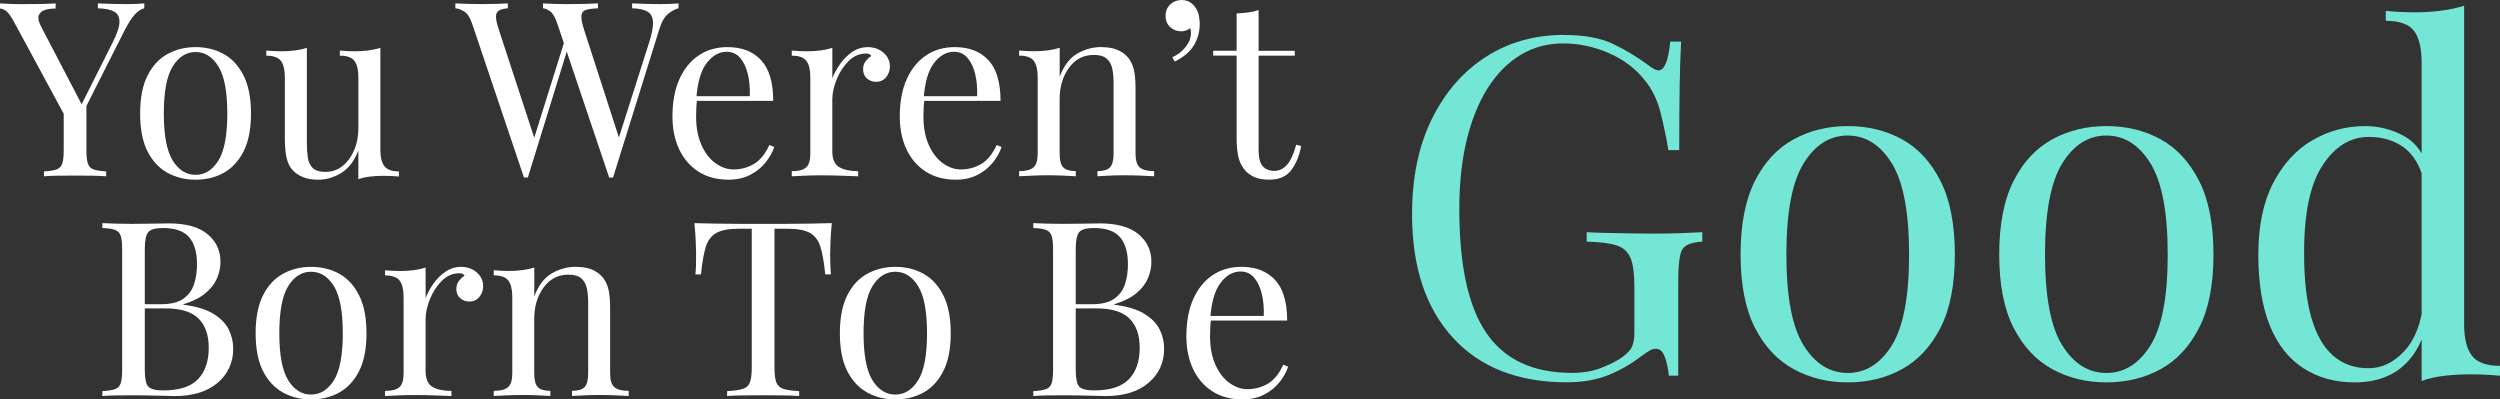
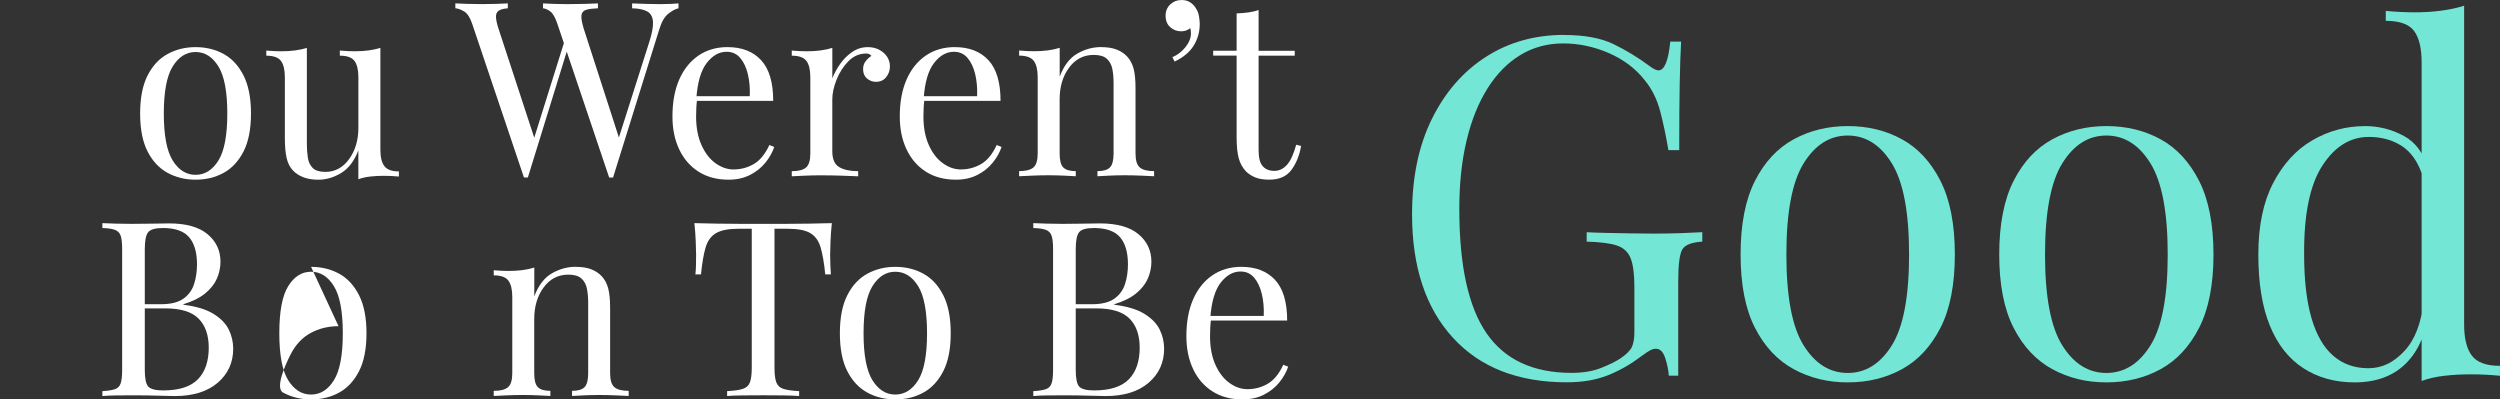
<svg xmlns="http://www.w3.org/2000/svg" id="Layer_1" data-name="Layer 1" viewBox="0 0 864.71 138.15">
  <rect x="0" y="0" width="864.71" height="138.15" fill="#333333" stroke="none" />
  <defs>
    <style>
      .cls-1 {
        fill: #73e6d5;
      }

      .cls-2 {
        fill: #fff;
      }
    </style>
  </defs>
  <g>
-     <path class="cls-2" d="M49.91,1.18v1.69c-1.07.23-2.14.92-3.21,2.07-1.07,1.16-2.25,2.97-3.55,5.45l-17.06,33.78h-1.44L4.9,7.68c-1.13-2.08-2.07-3.39-2.83-3.93-.76-.53-1.45-.8-2.07-.8v-1.77c1.13.06,2.29.11,3.5.17,1.21.06,2.52.08,3.93.08,1.86,0,3.84-.01,5.95-.04,2.11-.03,4.07-.1,5.87-.21v1.77c-1.41,0-2.65.17-3.72.51-1.07.34-1.77.96-2.11,1.86s-.08,2.17.76,3.8l14.27,27.36-.68.51,11.23-22.38c1.58-3.1,2.35-5.49,2.32-7.18-.03-1.69-.69-2.86-1.99-3.5-1.29-.65-3.12-1-5.49-1.06v-1.69c1.63.06,3.29.11,4.98.17,1.69.06,3.26.08,4.73.08s2.67-.03,3.63-.08c.96-.06,1.86-.11,2.7-.17ZM29.89,35.3v16.72c0,2.03.17,3.55.51,4.56.34,1.01,1,1.69,1.98,2.03.98.34,2.43.56,4.35.68v1.69c-1.3-.11-2.91-.18-4.86-.21-1.94-.03-3.9-.04-5.87-.04-2.2,0-4.25.01-6.16.04-1.92.03-3.46.1-4.64.21v-1.69c1.91-.11,3.36-.34,4.35-.68.98-.34,1.65-1.01,1.98-2.03.34-1.01.51-2.53.51-4.56v-17.31l4.56,5.24,3.29-4.64Z" />
    <path class="cls-2" d="M67.64,16.3c3.6,0,6.84.79,9.71,2.37s5.17,4.05,6.88,7.43c1.72,3.38,2.58,7.77,2.58,13.17s-.86,9.78-2.58,13.13c-1.72,3.35-4.01,5.81-6.88,7.39-2.87,1.58-6.11,2.36-9.71,2.36s-6.77-.79-9.67-2.36c-2.9-1.58-5.21-4.04-6.92-7.39-1.72-3.35-2.58-7.73-2.58-13.13s.86-9.8,2.58-13.17c1.72-3.38,4.02-5.85,6.92-7.43s6.12-2.37,9.67-2.37ZM67.64,17.99c-3.21,0-5.84,1.66-7.9,4.98-2.06,3.32-3.08,8.75-3.08,16.3s1.03,12.96,3.08,16.26c2.05,3.29,4.69,4.94,7.9,4.94s5.84-1.65,7.9-4.94c2.05-3.29,3.08-8.71,3.08-16.26s-1.03-12.98-3.08-16.3c-2.06-3.32-4.69-4.98-7.9-4.98Z" />
    <path class="cls-2" d="M131.57,16.55v35.3c0,2.53.46,4.41,1.39,5.62.93,1.21,2.6,1.82,5.02,1.82v1.77c-1.75-.17-3.49-.25-5.24-.25-1.63,0-3.2.08-4.69.25-1.49.17-2.86.48-4.1.93v-9.96c-1.41,3.66-3.39,6.26-5.95,7.81-2.56,1.55-5.19,2.32-7.9,2.32-1.97,0-3.69-.28-5.15-.84-1.46-.56-2.67-1.35-3.63-2.36-1.07-1.13-1.8-2.59-2.2-4.39-.39-1.8-.59-4.02-.59-6.67v-21.2c0-2.53-.45-4.41-1.35-5.62-.9-1.21-2.59-1.82-5.07-1.82v-1.77c1.8.17,3.55.25,5.24.25s3.19-.1,4.69-.29c1.49-.2,2.86-.49,4.1-.89v33.19c0,1.75.11,3.35.34,4.81.22,1.46.79,2.65,1.69,3.55.9.9,2.36,1.35,4.39,1.35,3.32,0,6.05-1.48,8.19-4.43,2.14-2.96,3.21-6.57,3.21-10.85v-17.48c0-2.53-.45-4.41-1.35-5.62-.9-1.21-2.59-1.82-5.07-1.82v-1.77c1.8.17,3.55.25,5.24.25s3.19-.1,4.69-.29c1.49-.2,2.86-.49,4.1-.89Z" />
    <path class="cls-2" d="M175.65,1.18v1.69c-1.46.11-2.52.39-3.17.84-.65.45-.96,1.17-.93,2.15.03.99.32,2.35.89,4.1l13.09,39.94-2.11,2.11,11.82-37.75,1.27,2.03-13.93,45.1h-1.35l-17.9-53.12c-.73-2.2-1.66-3.63-2.79-4.31-1.13-.68-2.14-1.04-3.04-1.1v-1.69c1.13.06,2.52.11,4.18.17,1.66.06,3.28.08,4.86.08,1.86,0,3.59-.03,5.19-.08,1.6-.06,2.91-.11,3.93-.17ZM234.68,1.18v1.69c-1.07.23-2.25.86-3.55,1.9-1.3,1.04-2.34,2.86-3.12,5.45l-15.96,51.18h-1.35l-17.9-53.12c-.73-2.2-1.55-3.63-2.45-4.31-.9-.68-1.75-1.04-2.53-1.1v-1.69c1.01.06,2.28.11,3.8.17,1.52.06,2.98.08,4.39.08,2.2,0,4.25-.03,6.16-.08,1.91-.06,3.46-.11,4.65-.17v1.69c-1.69.06-3.03.23-4.01.51-.99.28-1.55.9-1.69,1.86-.14.96.13,2.53.8,4.73l12.58,38.93-1.18,1.01,11.15-35.05c1.01-3.1,1.48-5.5,1.39-7.22-.08-1.72-.72-2.93-1.9-3.63-1.18-.7-2.96-1.08-5.32-1.14v-1.69c1.63.06,3.29.11,4.98.17,1.69.06,3.26.08,4.73.08s2.67-.03,3.63-.08c.96-.06,1.86-.11,2.7-.17Z" />
    <path class="cls-2" d="M251.65,16.3c4.95,0,8.83,1.51,11.61,4.52,2.79,3.01,4.18,7.7,4.18,14.06h-29.81l-.08-1.6h21.79c.11-2.76-.11-5.31-.67-7.64-.56-2.34-1.45-4.21-2.66-5.62-1.21-1.41-2.77-2.11-4.69-2.11-2.59,0-4.88,1.3-6.88,3.88-2,2.59-3.2,6.7-3.59,12.33l.25.34c-.11.84-.2,1.77-.25,2.79-.06,1.01-.08,2.03-.08,3.04,0,3.83.62,7.12,1.86,9.88,1.24,2.76,2.86,4.86,4.86,6.29,2,1.44,4.07,2.15,6.21,2.15,2.53,0,4.87-.62,7.01-1.86,2.14-1.24,3.94-3.43,5.4-6.59l1.69.67c-.62,1.86-1.63,3.66-3.04,5.41-1.41,1.75-3.18,3.17-5.32,4.26-2.14,1.1-4.62,1.65-7.43,1.65-4.05,0-7.53-.93-10.43-2.79-2.9-1.86-5.12-4.43-6.67-7.73-1.55-3.29-2.32-7.08-2.32-11.36,0-4.95.79-9.22,2.36-12.79,1.58-3.57,3.8-6.33,6.67-8.28s6.22-2.91,10.05-2.91Z" />
    <path class="cls-2" d="M300.13,16.3c1.52,0,2.86.31,4.01.93,1.15.62,2.05,1.42,2.7,2.41.65.99.97,2.1.97,3.34,0,1.41-.44,2.65-1.31,3.72s-2.04,1.6-3.5,1.6c-1.18,0-2.22-.38-3.12-1.14-.9-.76-1.35-1.84-1.35-3.25,0-1.07.29-1.98.89-2.74.59-.76,1.25-1.37,1.98-1.82-.39-.56-.99-.84-1.77-.84-2.37,0-4.42.89-6.17,2.66-1.75,1.77-3.11,3.9-4.1,6.38-.99,2.48-1.48,4.76-1.48,6.84v17.9c0,2.76.8,4.6,2.41,5.53,1.6.93,3.79,1.39,6.54,1.39v1.77c-1.3-.05-3.12-.13-5.49-.21-2.36-.08-4.87-.13-7.52-.13-1.92,0-3.81.04-5.7.13-1.89.08-3.31.16-4.26.21v-1.77c2.31,0,3.95-.42,4.94-1.27.98-.84,1.48-2.45,1.48-4.81v-26.43c0-2.53-.45-4.41-1.35-5.62-.9-1.21-2.59-1.82-5.07-1.82v-1.77c1.8.17,3.55.25,5.24.25s3.2-.1,4.69-.29c1.49-.2,2.86-.49,4.1-.89v10.56c.62-1.63,1.5-3.28,2.66-4.94,1.15-1.66,2.55-3.05,4.18-4.18,1.63-1.13,3.43-1.69,5.41-1.69Z" />
    <path class="cls-2" d="M330.28,16.3c4.95,0,8.83,1.51,11.61,4.52,2.79,3.01,4.18,7.7,4.18,14.06h-29.81l-.08-1.6h21.79c.11-2.76-.11-5.31-.67-7.64-.56-2.34-1.45-4.21-2.66-5.62-1.21-1.41-2.77-2.11-4.69-2.11-2.59,0-4.88,1.3-6.88,3.88-2,2.59-3.2,6.7-3.59,12.33l.25.34c-.11.84-.2,1.77-.25,2.79-.06,1.01-.08,2.03-.08,3.04,0,3.83.62,7.12,1.86,9.88,1.24,2.76,2.86,4.86,4.86,6.29,2,1.44,4.07,2.15,6.21,2.15,2.53,0,4.87-.62,7.01-1.86,2.14-1.24,3.94-3.43,5.4-6.59l1.69.67c-.62,1.86-1.63,3.66-3.04,5.41-1.41,1.75-3.18,3.17-5.32,4.26-2.14,1.1-4.62,1.65-7.43,1.65-4.05,0-7.53-.93-10.43-2.79-2.9-1.86-5.12-4.43-6.67-7.73-1.55-3.29-2.32-7.08-2.32-11.36,0-4.95.79-9.22,2.36-12.79,1.58-3.57,3.8-6.33,6.67-8.28s6.22-2.91,10.05-2.91Z" />
    <path class="cls-2" d="M380.86,16.3c2.14,0,3.93.28,5.36.84,1.44.56,2.63,1.35,3.59,2.36,1.07,1.13,1.83,2.53,2.28,4.22.45,1.69.67,3.97.67,6.84v22.55c0,2.36.49,3.97,1.48,4.81.98.84,2.63,1.27,4.94,1.27v1.77c-.96-.05-2.42-.13-4.39-.21-1.97-.08-3.88-.13-5.74-.13s-3.67.04-5.45.13c-1.77.08-3.11.16-4.01.21v-1.77c2.03,0,3.46-.42,4.31-1.27.84-.84,1.27-2.45,1.27-4.81v-24.41c0-1.74-.14-3.35-.42-4.81-.28-1.46-.92-2.65-1.9-3.55-.99-.9-2.49-1.35-4.52-1.35-3.55,0-6.4,1.48-8.57,4.43-2.17,2.96-3.25,6.6-3.25,10.94v18.75c0,2.36.42,3.97,1.27,4.81s2.28,1.27,4.31,1.27v1.77c-.9-.05-2.24-.13-4.01-.21-1.77-.08-3.59-.13-5.45-.13s-3.77.04-5.74.13c-1.97.08-3.43.16-4.39.21v-1.77c2.31,0,3.95-.42,4.94-1.27.98-.84,1.48-2.45,1.48-4.81v-26.43c0-2.53-.45-4.41-1.35-5.62-.9-1.21-2.59-1.82-5.07-1.82v-1.77c1.8.17,3.55.25,5.24.25s3.2-.1,4.69-.29c1.49-.2,2.86-.49,4.1-.89v9.96c1.46-3.83,3.5-6.49,6.12-7.98,2.62-1.49,5.36-2.24,8.23-2.24Z" />
    <path class="cls-2" d="M408.56,0c1.24,0,2.25.25,3.04.76.79.51,1.44,1.15,1.94,1.94.62.9,1.01,1.89,1.18,2.96.17,1.07.25,1.94.25,2.62,0,2.76-.71,5.26-2.11,7.52-1.41,2.25-3.6,4.08-6.59,5.49l-.76-1.52c1.74-.73,3.25-1.89,4.52-3.46,1.27-1.58,1.9-3.18,1.9-4.81,0-.68-.08-1.27-.25-1.77-.9.73-1.94,1.1-3.12,1.1-1.46,0-2.73-.48-3.8-1.44-1.07-.96-1.6-2.28-1.6-3.97,0-1.58.54-2.87,1.6-3.88s2.34-1.52,3.8-1.52Z" />
    <path class="cls-2" d="M435.33,3.46v14.1h12.5v1.69h-12.5v32.68c0,2.65.48,4.5,1.44,5.57.96,1.07,2.28,1.6,3.97,1.6s3.15-.69,4.39-2.07c1.24-1.38,2.31-3.7,3.21-6.97l1.69.42c-.56,3.27-1.68,6.03-3.34,8.28-1.66,2.25-4.21,3.38-7.64,3.38-1.91,0-3.49-.24-4.73-.72-1.24-.48-2.34-1.17-3.29-2.07-1.24-1.29-2.1-2.84-2.58-4.64-.48-1.8-.72-4.19-.72-7.18v-28.29h-8.11v-1.69h8.11V4.64c1.41-.06,2.76-.17,4.05-.34s2.48-.45,3.55-.84Z" />
    <path class="cls-2" d="M35.39,77.18c1.18.06,2.73.11,4.64.17,1.91.06,3.8.08,5.66.08,2.65,0,5.18-.03,7.6-.08,2.42-.06,4.14-.08,5.15-.08,5.91,0,10.36,1.24,13.34,3.72,2.98,2.48,4.48,5.66,4.48,9.54,0,1.97-.41,3.9-1.22,5.79-.82,1.89-2.17,3.6-4.05,5.15-1.89,1.55-4.41,2.8-7.56,3.76v.17c4.45.56,7.92,1.62,10.43,3.17,2.5,1.55,4.26,3.36,5.28,5.45,1.01,2.08,1.52,4.28,1.52,6.59,0,4.79-1.79,8.71-5.36,11.78-3.58,3.07-8.54,4.6-14.9,4.6-1.24,0-3.1-.04-5.57-.13-2.48-.08-5.46-.13-8.95-.13-1.97,0-3.91.01-5.83.04-1.91.03-3.46.1-4.64.21v-1.69c1.91-.11,3.36-.34,4.35-.68.98-.34,1.65-1.01,1.98-2.03.34-1.01.51-2.53.51-4.56v-41.89c0-2.08-.17-3.62-.51-4.6-.34-.98-1-1.66-1.98-2.03-.99-.37-2.44-.58-4.35-.63v-1.69ZM56.33,78.87c-2.59,0-4.28.48-5.07,1.44-.79.96-1.18,2.9-1.18,5.83v41.89c0,2.93.41,4.83,1.22,5.7.82.87,2.52,1.31,5.11,1.31,5.52,0,9.53-1.28,12.03-3.84,2.5-2.56,3.76-6.21,3.76-10.94,0-4.33-1.17-7.68-3.5-10.05-2.34-2.36-6.18-3.55-11.53-3.55h-8.7v-1.44h7.26c3.32,0,5.88-.63,7.68-1.9,1.8-1.27,3.04-2.96,3.72-5.07.67-2.11,1.01-4.38,1.01-6.8,0-4.17-.92-7.3-2.74-9.42-1.83-2.11-4.86-3.17-9.08-3.17Z" />
-     <path class="cls-2" d="M107.59,92.3c3.6,0,6.84.79,9.71,2.37s5.17,4.05,6.88,7.43c1.72,3.38,2.58,7.77,2.58,13.17s-.86,9.78-2.58,13.13c-1.72,3.35-4.01,5.81-6.88,7.39-2.87,1.58-6.11,2.36-9.71,2.36s-6.77-.79-9.67-2.36c-2.9-1.58-5.21-4.04-6.92-7.39-1.72-3.35-2.58-7.73-2.58-13.13s.86-9.8,2.58-13.17c1.72-3.38,4.02-5.85,6.92-7.43s6.12-2.37,9.67-2.37ZM107.59,93.99c-3.21,0-5.84,1.66-7.9,4.98-2.06,3.32-3.08,8.75-3.08,16.3s1.03,12.96,3.08,16.26c2.05,3.29,4.69,4.94,7.9,4.94s5.84-1.65,7.9-4.94c2.05-3.29,3.08-8.71,3.08-16.26s-1.03-12.98-3.08-16.3c-2.06-3.32-4.69-4.98-7.9-4.98Z" />
-     <path class="cls-2" d="M159.44,92.3c1.52,0,2.86.31,4.01.93,1.15.62,2.05,1.42,2.7,2.41.65.99.97,2.1.97,3.34,0,1.41-.44,2.65-1.31,3.72-.87,1.07-2.04,1.6-3.5,1.6-1.18,0-2.22-.38-3.12-1.14-.9-.76-1.35-1.84-1.35-3.25,0-1.07.3-1.98.89-2.74.59-.76,1.25-1.37,1.98-1.82-.39-.56-.99-.84-1.77-.84-2.36,0-4.42.89-6.16,2.66-1.75,1.77-3.11,3.9-4.1,6.38-.99,2.48-1.48,4.76-1.48,6.84v17.9c0,2.76.8,4.6,2.41,5.53,1.6.93,3.79,1.39,6.54,1.39v1.77c-1.3-.05-3.12-.13-5.49-.21-2.37-.08-4.87-.13-7.52-.13-1.92,0-3.82.04-5.7.13-1.89.08-3.31.16-4.26.21v-1.77c2.31,0,3.95-.42,4.94-1.27.98-.84,1.48-2.45,1.48-4.81v-26.43c0-2.53-.45-4.41-1.35-5.62-.9-1.21-2.59-1.82-5.07-1.82v-1.77c1.8.17,3.55.25,5.24.25s3.19-.1,4.69-.29c1.49-.2,2.86-.49,4.1-.89v10.56c.62-1.63,1.51-3.28,2.66-4.94,1.15-1.66,2.55-3.05,4.18-4.18,1.63-1.13,3.43-1.69,5.4-1.69Z" />
+     <path class="cls-2" d="M107.59,92.3c3.6,0,6.84.79,9.71,2.37s5.17,4.05,6.88,7.43c1.72,3.38,2.58,7.77,2.58,13.17s-.86,9.78-2.58,13.13c-1.72,3.35-4.01,5.81-6.88,7.39-2.87,1.58-6.11,2.36-9.71,2.36s-6.77-.79-9.67-2.36s.86-9.8,2.58-13.17c1.72-3.38,4.02-5.85,6.92-7.43s6.12-2.37,9.67-2.37ZM107.59,93.99c-3.21,0-5.84,1.66-7.9,4.98-2.06,3.32-3.08,8.75-3.08,16.3s1.03,12.96,3.08,16.26c2.05,3.29,4.69,4.94,7.9,4.94s5.84-1.65,7.9-4.94c2.05-3.29,3.08-8.71,3.08-16.26s-1.03-12.98-3.08-16.3c-2.06-3.32-4.69-4.98-7.9-4.98Z" />
    <path class="cls-2" d="M199.13,92.3c2.14,0,3.93.28,5.36.84,1.44.56,2.63,1.35,3.59,2.36,1.07,1.13,1.83,2.53,2.28,4.22.45,1.69.67,3.97.67,6.84v22.55c0,2.36.49,3.97,1.48,4.81.98.84,2.63,1.27,4.94,1.27v1.77c-.96-.05-2.42-.13-4.39-.21-1.97-.08-3.88-.13-5.74-.13s-3.67.04-5.45.13c-1.77.08-3.11.16-4.01.21v-1.77c2.03,0,3.46-.42,4.31-1.27.84-.84,1.27-2.45,1.27-4.81v-24.41c0-1.74-.14-3.35-.42-4.81-.28-1.46-.92-2.65-1.9-3.55-.99-.9-2.49-1.35-4.52-1.35-3.55,0-6.4,1.48-8.57,4.43-2.17,2.96-3.25,6.6-3.25,10.94v18.75c0,2.36.42,3.97,1.27,4.81s2.28,1.27,4.31,1.27v1.77c-.9-.05-2.24-.13-4.01-.21-1.77-.08-3.59-.13-5.45-.13s-3.77.04-5.74.13c-1.97.08-3.43.16-4.39.21v-1.77c2.31,0,3.95-.42,4.94-1.27.98-.84,1.48-2.45,1.48-4.81v-26.43c0-2.53-.45-4.41-1.35-5.62-.9-1.21-2.59-1.82-5.07-1.82v-1.77c1.8.17,3.55.25,5.24.25s3.2-.1,4.69-.29c1.49-.2,2.86-.49,4.1-.89v9.96c1.46-3.83,3.5-6.49,6.12-7.98,2.62-1.49,5.36-2.24,8.23-2.24Z" />
    <path class="cls-2" d="M287.72,77.18c-.23,2.14-.38,4.21-.46,6.21-.08,2-.13,3.53-.13,4.6,0,1.35.03,2.62.08,3.8.06,1.18.11,2.22.17,3.12h-1.94c-.39-3.94-.93-7.05-1.6-9.33-.67-2.28-1.86-3.93-3.55-4.94-1.69-1.01-4.31-1.52-7.85-1.52h-4.56v48.05c0,2.25.21,3.94.63,5.07.42,1.13,1.25,1.89,2.49,2.28,1.24.39,3.04.65,5.41.76v1.69c-1.46-.11-3.32-.18-5.57-.21-2.25-.03-4.53-.04-6.84-.04-2.53,0-4.91.01-7.14.04-2.22.03-4.01.1-5.36.21v-1.69c2.36-.11,4.17-.37,5.4-.76,1.24-.39,2.07-1.15,2.49-2.28.42-1.13.63-2.81.63-5.07v-48.05h-4.56c-3.49,0-6.09.51-7.81,1.52-1.72,1.01-2.91,2.66-3.59,4.94-.68,2.28-1.21,5.39-1.6,9.33h-1.94c.11-.9.18-1.94.21-3.12.03-1.18.04-2.45.04-3.8,0-1.07-.04-2.6-.13-4.6-.08-2-.24-4.07-.46-6.21,2.36.06,4.94.11,7.73.17,2.79.06,5.59.08,8.4.08h15.33c2.79,0,5.59-.03,8.4-.08,2.81-.06,5.38-.11,7.68-.17Z" />
    <path class="cls-2" d="M309.67,92.3c3.6,0,6.84.79,9.71,2.37s5.17,4.05,6.88,7.43c1.72,3.38,2.58,7.77,2.58,13.17s-.86,9.78-2.58,13.13c-1.72,3.35-4.01,5.81-6.88,7.39-2.87,1.58-6.11,2.36-9.71,2.36s-6.77-.79-9.67-2.36c-2.9-1.58-5.21-4.04-6.92-7.39-1.72-3.35-2.58-7.73-2.58-13.13s.86-9.8,2.58-13.17c1.72-3.38,4.02-5.85,6.92-7.43s6.12-2.37,9.67-2.37ZM309.67,93.99c-3.21,0-5.84,1.66-7.9,4.98-2.06,3.32-3.08,8.75-3.08,16.3s1.03,12.96,3.08,16.26c2.05,3.29,4.69,4.94,7.9,4.94s5.84-1.65,7.9-4.94c2.05-3.29,3.08-8.71,3.08-16.26s-1.03-12.98-3.08-16.3c-2.06-3.32-4.69-4.98-7.9-4.98Z" />
    <path class="cls-2" d="M357.38,77.18c1.18.06,2.73.11,4.64.17,1.91.06,3.8.08,5.66.08,2.65,0,5.18-.03,7.6-.08,2.42-.06,4.14-.08,5.15-.08,5.91,0,10.36,1.24,13.34,3.72,2.98,2.48,4.48,5.66,4.48,9.54,0,1.97-.41,3.9-1.22,5.79-.82,1.89-2.17,3.6-4.05,5.15-1.89,1.55-4.41,2.8-7.56,3.76v.17c4.45.56,7.92,1.62,10.43,3.17,2.5,1.55,4.26,3.36,5.28,5.45,1.01,2.08,1.52,4.28,1.52,6.59,0,4.79-1.79,8.71-5.36,11.78-3.58,3.07-8.54,4.6-14.9,4.6-1.24,0-3.1-.04-5.57-.13-2.48-.08-5.46-.13-8.95-.13-1.97,0-3.91.01-5.83.04-1.91.03-3.46.1-4.64.21v-1.69c1.91-.11,3.36-.34,4.35-.68.98-.34,1.65-1.01,1.98-2.03.34-1.01.51-2.53.51-4.56v-41.89c0-2.08-.17-3.62-.51-4.6-.34-.98-1-1.66-1.98-2.03-.99-.37-2.44-.58-4.35-.63v-1.69ZM378.33,78.87c-2.59,0-4.28.48-5.07,1.44-.79.96-1.18,2.9-1.18,5.83v41.89c0,2.93.41,4.83,1.22,5.7.82.87,2.52,1.31,5.11,1.31,5.52,0,9.53-1.28,12.03-3.84,2.5-2.56,3.76-6.21,3.76-10.94,0-4.33-1.17-7.68-3.5-10.05-2.34-2.36-6.18-3.55-11.53-3.55h-8.7v-1.44h7.26c3.32,0,5.88-.63,7.68-1.9,1.8-1.27,3.04-2.96,3.72-5.07.67-2.11,1.01-4.38,1.01-6.8,0-4.17-.92-7.3-2.74-9.42-1.83-2.11-4.86-3.17-9.08-3.17Z" />
    <path class="cls-2" d="M429.42,92.3c4.95,0,8.82,1.51,11.61,4.52s4.18,7.7,4.18,14.06h-29.81l-.08-1.6h21.79c.11-2.76-.11-5.31-.68-7.64-.56-2.34-1.45-4.21-2.66-5.62-1.21-1.41-2.77-2.11-4.69-2.11-2.59,0-4.88,1.3-6.88,3.88-2,2.59-3.2,6.7-3.59,12.33l.25.34c-.11.84-.2,1.77-.25,2.79-.06,1.01-.08,2.03-.08,3.04,0,3.83.62,7.12,1.86,9.88,1.24,2.76,2.86,4.86,4.86,6.29,2,1.44,4.07,2.15,6.21,2.15,2.53,0,4.87-.62,7.01-1.86,2.14-1.24,3.94-3.43,5.4-6.59l1.69.67c-.62,1.86-1.63,3.66-3.04,5.41s-3.18,3.17-5.32,4.26c-2.14,1.1-4.62,1.65-7.43,1.65-4.05,0-7.53-.93-10.43-2.79-2.9-1.86-5.12-4.43-6.67-7.73-1.55-3.29-2.32-7.08-2.32-11.36,0-4.95.79-9.22,2.36-12.79,1.58-3.57,3.8-6.33,6.67-8.28s6.22-2.91,10.05-2.91Z" />
  </g>
  <g>
    <path class="cls-1" d="M540.99,12.1c7.07,0,12.79,1.06,17.14,3.18,4.35,2.12,8.43,4.6,12.24,7.43,1.41,1.09,2.5,1.63,3.27,1.63,2.07,0,3.43-3.32,4.08-9.96h3.75c-.22,4.03-.38,8.93-.49,14.69-.11,5.77-.16,13.39-.16,22.85h-3.75c-.76-4.57-1.69-8.98-2.78-13.22-1.09-4.24-2.88-7.89-5.39-10.94-3.16-4.03-7.29-7.15-12.41-9.39-5.12-2.23-10.39-3.35-15.83-3.35s-10.37,1.33-14.77,4c-4.41,2.67-8.19,6.5-11.35,11.51-3.16,5.01-5.58,11.02-7.26,18.04-1.69,7.02-2.53,14.94-2.53,23.75,0,19.59,3.16,33.93,9.47,43.02,6.31,9.09,16.11,13.63,29.38,13.63,3.92,0,7.32-.57,10.2-1.71,2.88-1.14,5.14-2.26,6.77-3.35,2.07-1.41,3.37-2.75,3.92-4,.54-1.25.82-2.91.82-4.98v-15.67c0-4.46-.44-7.78-1.31-9.96-.87-2.18-2.48-3.65-4.82-4.41-2.34-.76-5.79-1.2-10.37-1.31v-3.26c1.96.11,4.25.19,6.86.24,2.61.06,5.36.11,8.24.16,2.88.06,5.52.08,7.92.08,3.59,0,6.83-.05,9.71-.16,2.88-.11,5.31-.22,7.26-.33v3.26c-3.59.22-5.88,1.09-6.86,2.61-.98,1.53-1.47,5.33-1.47,11.43v32.32h-3.26c-.11-1.85-.52-3.86-1.22-6.04-.71-2.18-1.77-3.26-3.18-3.26-.65,0-1.31.16-1.96.49-.65.33-1.8,1.09-3.43,2.29-3.59,2.72-7.4,4.87-11.43,6.45-4.03,1.58-8.71,2.37-14.04,2.37-16.87,0-30.01-5.14-39.42-15.43-9.42-10.28-14.12-24.51-14.12-42.69,0-12.73,2.29-23.72,6.86-32.98,4.57-9.25,10.8-16.41,18.69-21.47,7.89-5.06,16.9-7.59,27.02-7.59Z" />
    <path class="cls-1" d="M639.1,43.61c6.96,0,13.22,1.52,18.77,4.57,5.55,3.05,9.98,7.84,13.3,14.37,3.32,6.53,4.98,15.02,4.98,25.47s-1.66,18.91-4.98,25.38c-3.32,6.48-7.75,11.24-13.3,14.29-5.55,3.04-11.81,4.57-18.77,4.57s-13.09-1.53-18.69-4.57c-5.61-3.05-10.07-7.81-13.39-14.29-3.32-6.47-4.98-14.94-4.98-25.38s1.66-18.94,4.98-25.47c3.32-6.53,7.78-11.32,13.39-14.37,5.6-3.05,11.83-4.57,18.69-4.57ZM639.1,46.88c-6.2,0-11.29,3.21-15.26,9.63-3.97,6.42-5.96,16.92-5.96,31.51s1.98,25.06,5.96,31.43c3.97,6.37,9.06,9.55,15.26,9.55s11.29-3.18,15.26-9.55c3.97-6.37,5.96-16.84,5.96-31.43s-1.99-25.08-5.96-31.51c-3.97-6.42-9.06-9.63-15.26-9.63Z" />
    <path class="cls-1" d="M728.56,43.61c6.96,0,13.22,1.52,18.77,4.57,5.55,3.05,9.98,7.84,13.3,14.37,3.32,6.53,4.98,15.02,4.98,25.47s-1.66,18.91-4.98,25.38c-3.32,6.48-7.75,11.24-13.3,14.29-5.55,3.04-11.81,4.57-18.77,4.57s-13.09-1.53-18.69-4.57c-5.61-3.05-10.07-7.81-13.39-14.29-3.32-6.47-4.98-14.94-4.98-25.38s1.66-18.94,4.98-25.47c3.32-6.53,7.78-11.32,13.39-14.37,5.6-3.05,11.83-4.57,18.69-4.57ZM728.56,46.88c-6.2,0-11.29,3.21-15.26,9.63-3.97,6.42-5.96,16.92-5.96,31.51s1.98,25.06,5.96,31.43c3.97,6.37,9.06,9.55,15.26,9.55s11.29-3.18,15.26-9.55c3.97-6.37,5.96-16.84,5.96-31.43s-1.99-25.08-5.96-31.51c-3.97-6.42-9.06-9.63-15.26-9.63Z" />
    <path class="cls-1" d="M818.02,43.61c4.79,0,9.28,1.14,13.47,3.43,4.19,2.29,6.99,6.2,8.41,11.75l-2.12,1.63c-1.53-4.57-3.89-7.89-7.1-9.96-3.21-2.07-6.99-3.1-11.35-3.1-6.42,0-11.78,3.32-16.08,9.96-4.3,6.64-6.39,16.87-6.29,30.69,0,8.82.84,16.14,2.53,21.96,1.69,5.82,4.19,10.18,7.51,13.06,3.32,2.88,7.37,4.33,12.16,4.33s8.71-1.96,12.41-5.88c3.7-3.92,5.93-9.69,6.69-17.3l1.96,2.29c-.87,8.27-3.51,14.64-7.92,19.1-4.41,4.46-10.37,6.69-17.88,6.69-6.75,0-12.65-1.63-17.71-4.9-5.06-3.27-8.92-8.16-11.59-14.69-2.67-6.53-4-14.75-4-24.65s1.71-18.15,5.14-24.73c3.43-6.58,7.94-11.51,13.55-14.77,5.6-3.26,11.67-4.9,18.2-4.9ZM852.3,1.98v110.19c0,4.9.9,8.52,2.69,10.86,1.79,2.34,5.03,3.51,9.71,3.51v3.43c-3.38-.33-6.75-.49-10.12-.49-3.16,0-6.18.16-9.06.49-2.88.33-5.53.92-7.92,1.8V21.57c0-4.9-.87-8.51-2.61-10.86-1.74-2.34-5.01-3.51-9.79-3.51v-3.43c3.48.33,6.86.49,10.12.49s6.18-.19,9.06-.57c2.88-.38,5.52-.95,7.92-1.71Z" />
  </g>
</svg>